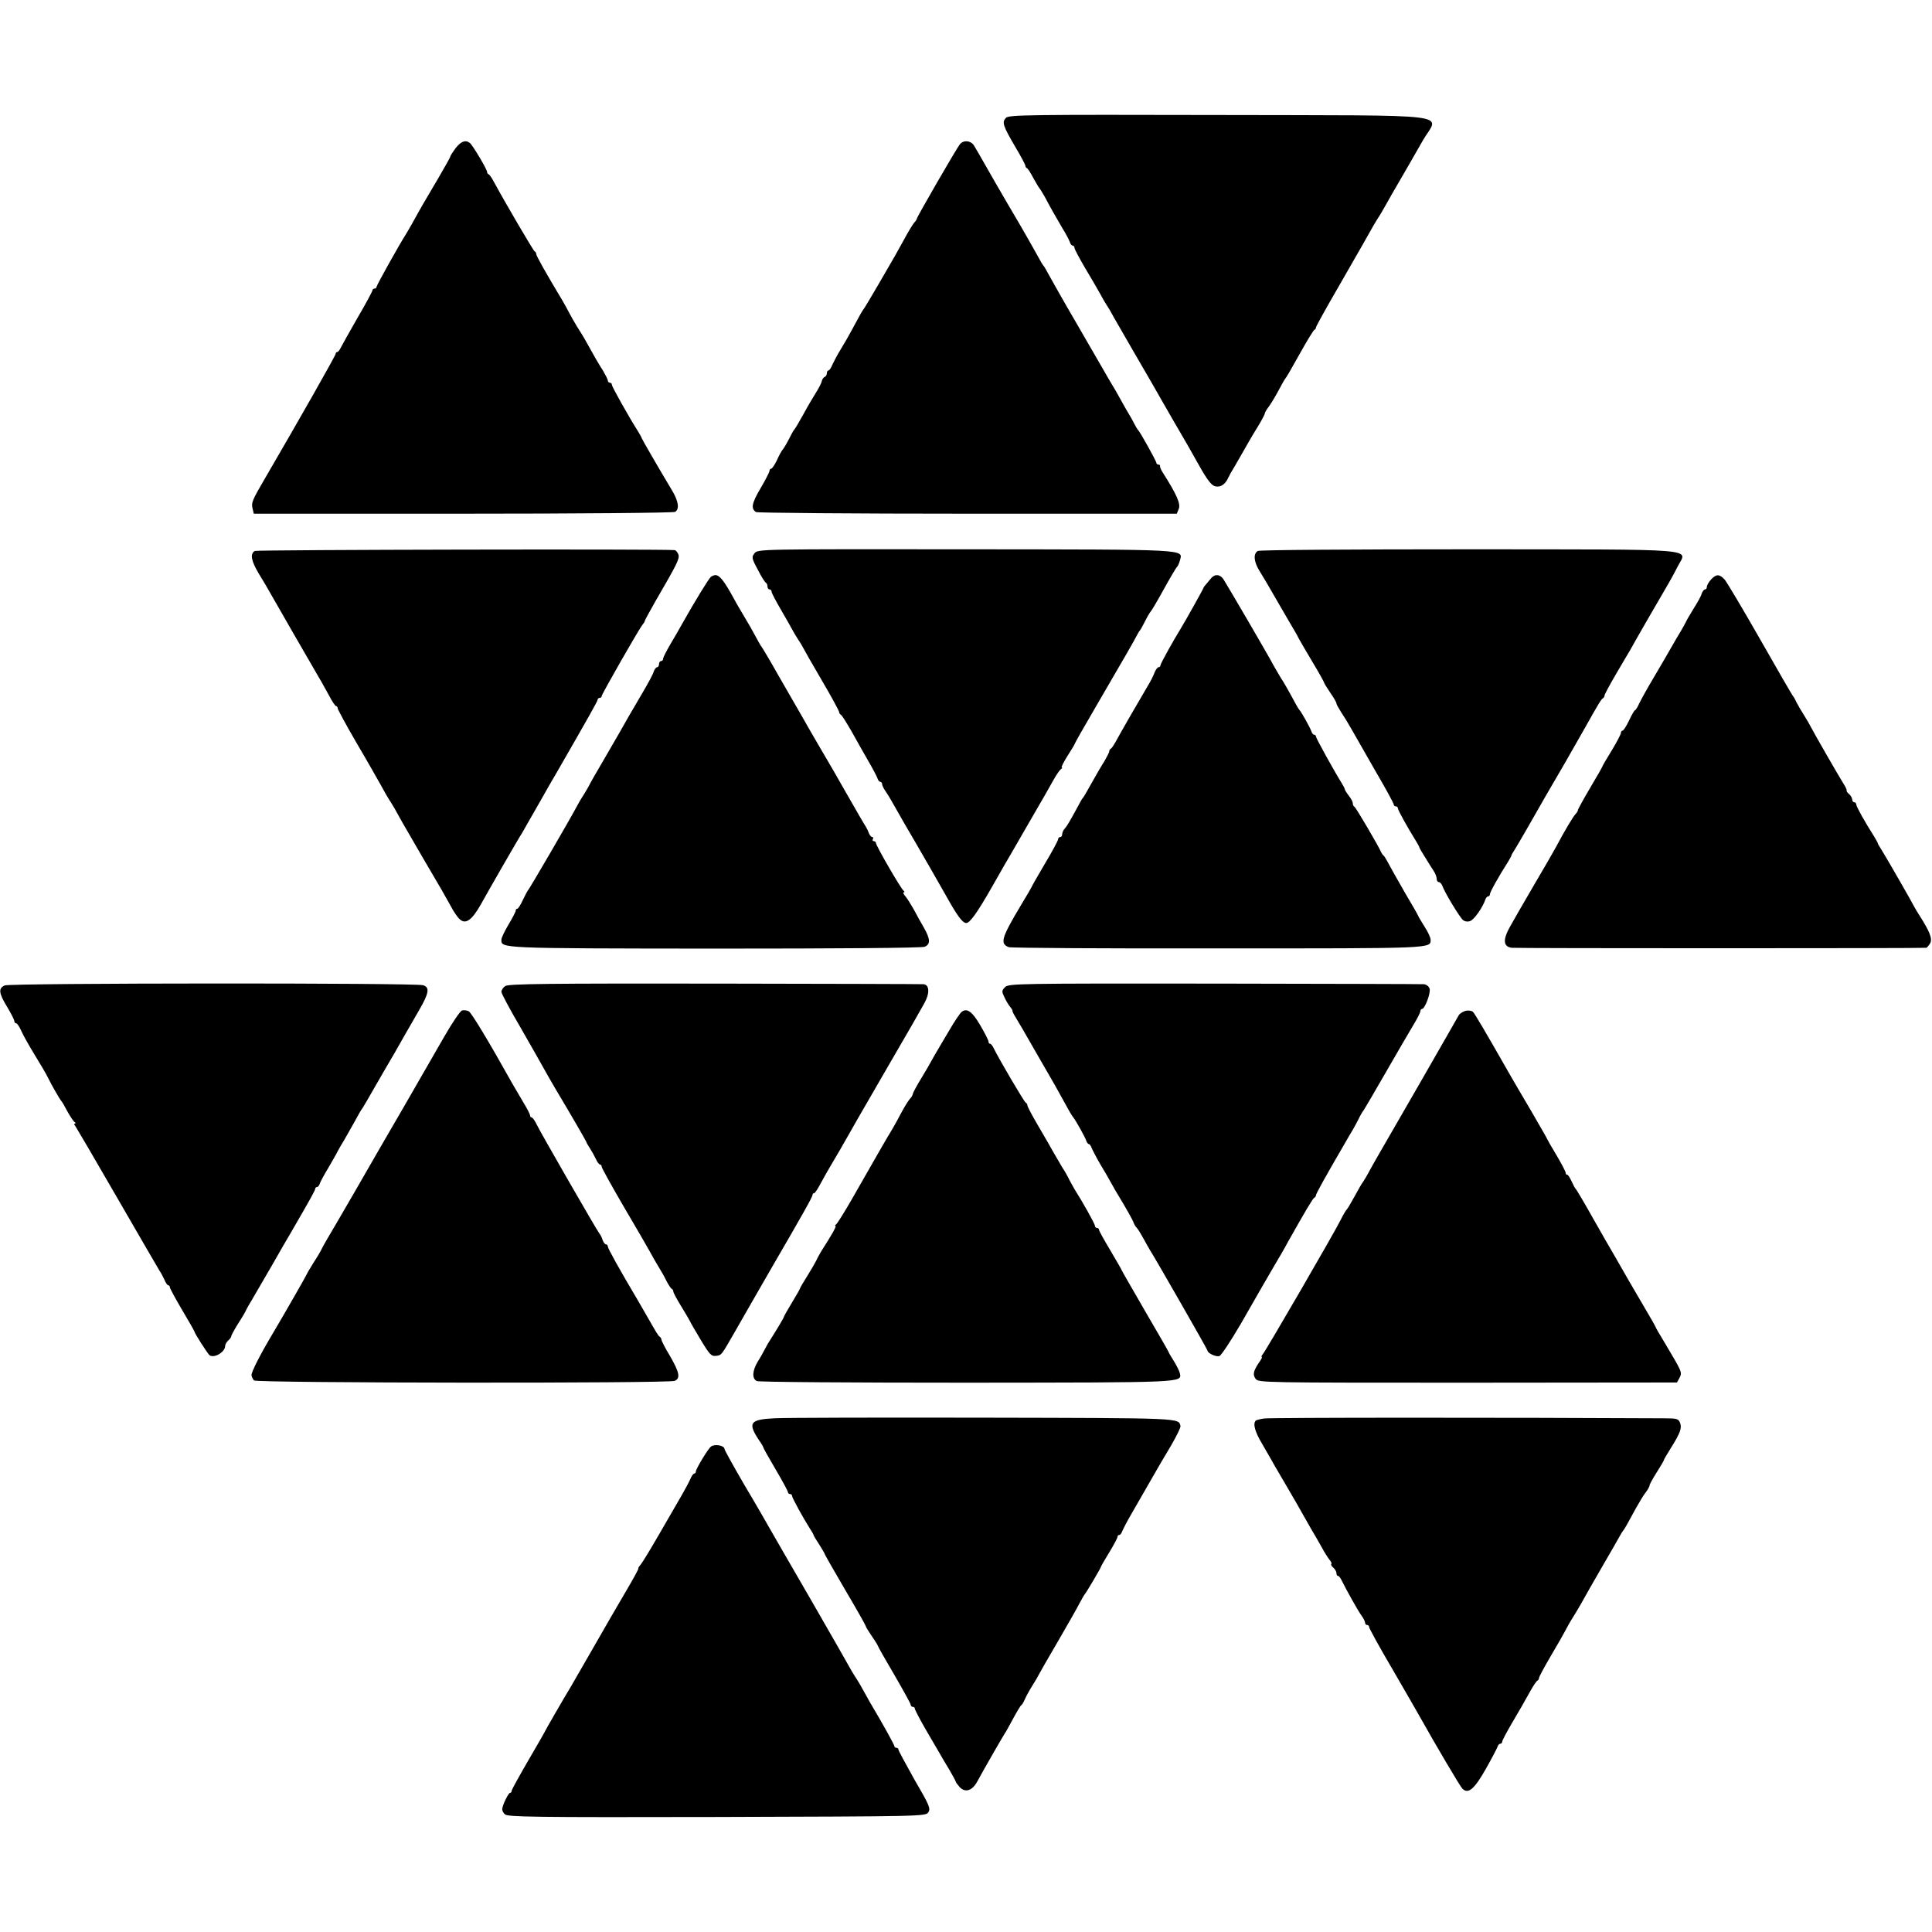
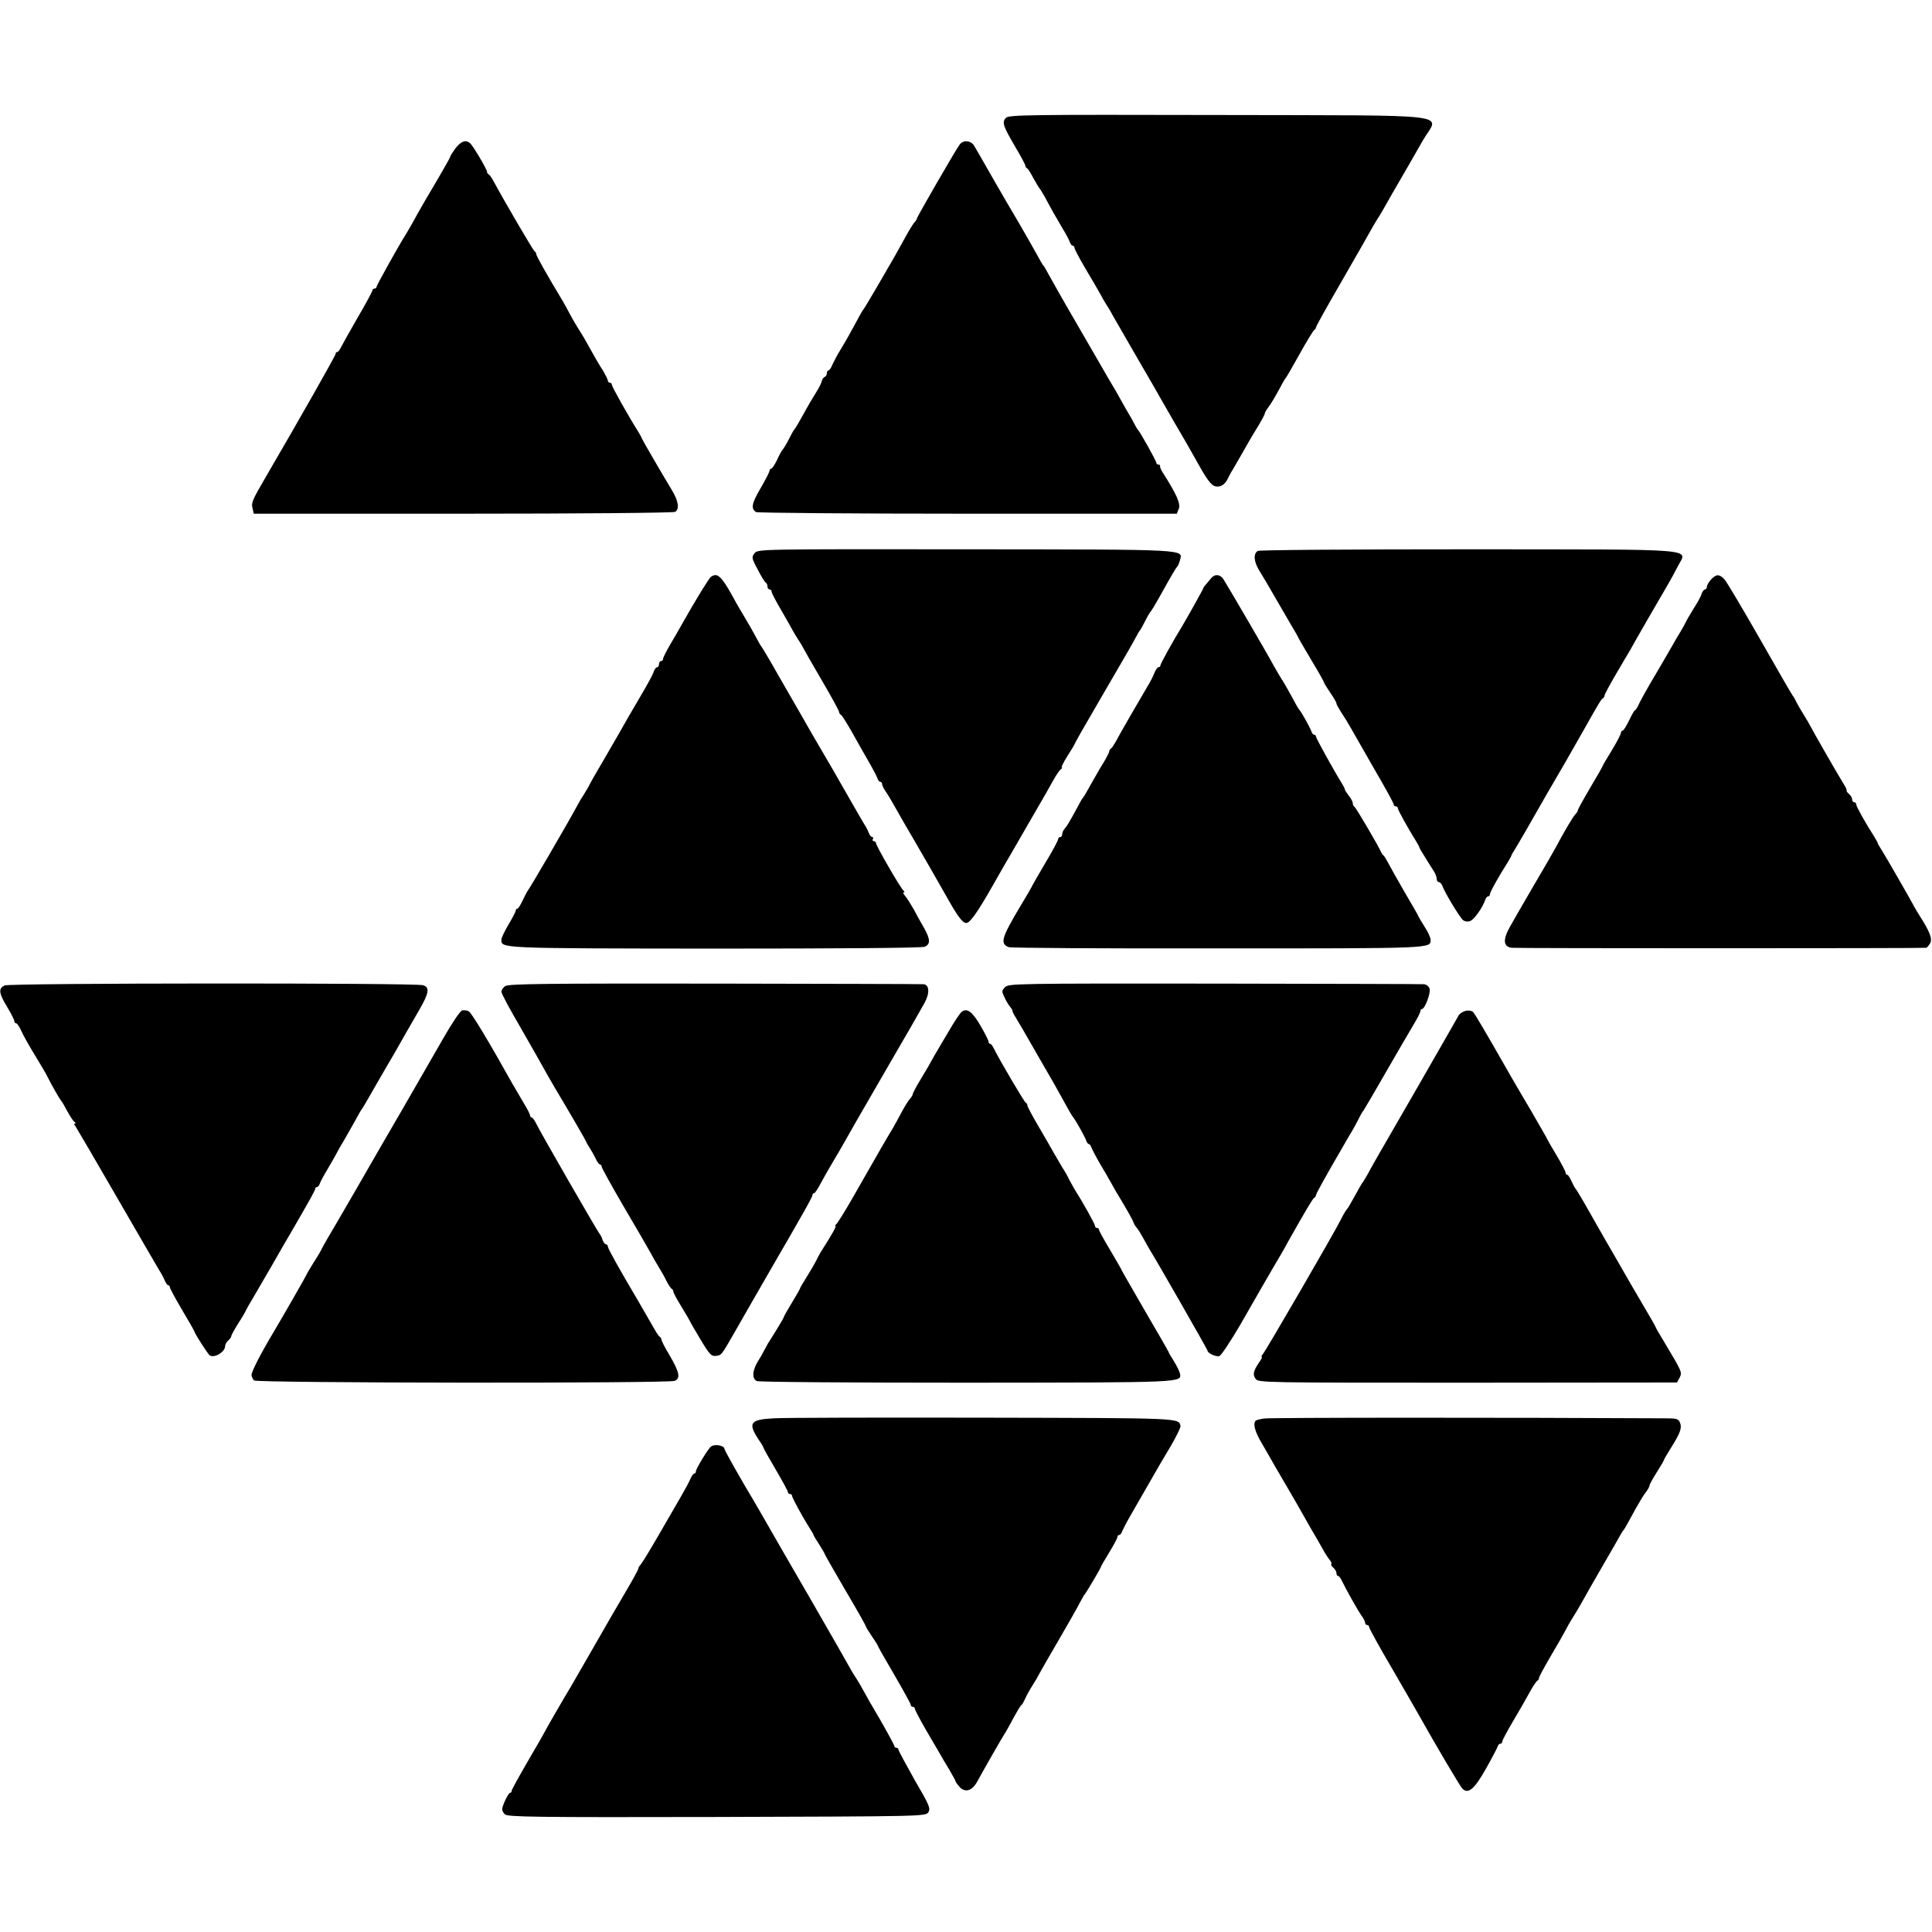
<svg xmlns="http://www.w3.org/2000/svg" version="1.0" width="944pt" height="944pt" viewBox="0 0 944 944" preserveAspectRatio="xMidYMid meet">
  <g transform="translate(0,944) scale(0.1,-0.1)" fill="#000000" stroke="none">
    <path d="M4915 8864 c-20 -21 -15 -38 46 -142 27 -45 49 -87 49 -91 0 -5 3 -11 8 -13 4 -1 18 -23 31 -48 14 -25 27 -47 30 -50 3 -3 14 -21 25 -40 30 -57 56 -102 87 -155 17 -27 33 -58 36 -67 3 -10 9 -18 14 -18 5 0 9 -5 9 -11 0 -6 23 -49 51 -97 29 -48 63 -107 77 -132 13 -25 28 -49 32 -55 4 -5 19 -30 32 -55 14 -25 58 -101 98 -170 95 -163 106 -183 131 -227 30 -53 118 -205 129 -223 5 -8 32 -57 61 -108 37 -66 59 -94 76 -98 26 -7 50 9 64 41 5 11 19 36 31 55 11 19 32 55 46 80 14 25 42 74 64 109 21 34 38 66 38 71 0 4 8 18 18 31 10 13 32 49 48 79 16 30 31 57 34 60 4 3 35 57 70 120 35 63 68 117 72 118 4 2 8 7 8 12 0 5 50 95 112 202 114 198 132 230 169 296 12 20 25 42 29 47 4 6 18 30 32 55 14 25 40 71 59 103 19 33 43 75 55 95 12 21 42 73 67 117 78 134 192 120 -1001 123 -927 2 -1022 1 -1037 -14z" />
    <path d="M2226 8716 c-14 -19 -26 -38 -26 -41 0 -4 -26 -50 -57 -103 -61 -103 -88 -149 -128 -222 -14 -25 -30 -52 -35 -60 -29 -45 -140 -244 -140 -251 0 -5 -4 -9 -10 -9 -5 0 -10 -4 -10 -8 0 -5 -32 -65 -72 -133 -39 -68 -76 -134 -82 -146 -6 -13 -14 -23 -18 -23 -5 0 -8 -4 -8 -9 0 -8 -184 -332 -341 -601 -67 -115 -72 -126 -65 -154 l6 -26 1023 0 c563 0 1028 4 1036 9 22 14 16 53 -16 106 -62 103 -147 250 -148 255 0 3 -8 16 -16 30 -43 67 -129 220 -129 229 0 6 -4 11 -10 11 -5 0 -10 5 -10 10 0 6 -11 27 -23 48 -21 32 -40 65 -91 157 -6 11 -23 38 -37 60 -13 22 -30 51 -37 65 -7 14 -22 41 -33 60 -80 133 -129 220 -129 229 0 5 -3 11 -8 13 -6 3 -141 233 -198 338 -10 19 -22 37 -26 38 -5 2 -8 7 -8 12 0 12 -72 134 -85 142 -21 16 -43 7 -69 -26z" />
    <path d="M4690 8735 c-15 -18 -210 -355 -210 -363 0 -3 -6 -13 -14 -21 -7 -9 -27 -41 -43 -71 -17 -30 -39 -71 -50 -90 -11 -19 -49 -84 -84 -145 -35 -60 -66 -112 -69 -115 -5 -5 -19 -30 -62 -110 -10 -19 -32 -57 -49 -85 -17 -27 -35 -62 -42 -77 -6 -16 -15 -28 -19 -28 -4 0 -8 -6 -8 -14 0 -8 -5 -16 -11 -18 -5 -2 -11 -10 -13 -18 -1 -8 -13 -33 -27 -55 -14 -22 -43 -71 -64 -110 -21 -38 -41 -72 -45 -75 -3 -3 -14 -23 -25 -45 -11 -22 -25 -45 -30 -51 -6 -6 -19 -30 -29 -53 -11 -22 -23 -41 -28 -41 -4 0 -8 -5 -8 -10 0 -6 -20 -45 -44 -86 -43 -73 -48 -99 -22 -116 6 -4 471 -8 1034 -8 l1022 0 10 25 c9 24 -11 70 -78 175 -9 14 -15 28 -14 33 1 4 -2 7 -8 7 -5 0 -10 4 -10 9 0 8 -80 152 -90 161 -3 3 -11 16 -18 30 -7 14 -18 34 -25 45 -7 11 -25 43 -40 70 -15 28 -36 64 -46 80 -10 17 -28 47 -39 67 -12 21 -72 124 -133 230 -62 106 -121 211 -133 233 -12 22 -23 42 -26 45 -5 5 -10 13 -52 89 -27 49 -116 202 -128 221 -5 8 -31 53 -58 100 -83 146 -90 157 -103 179 -16 25 -51 28 -69 6z" />
-     <path d="M1245 6748 c-24 -14 -18 -48 19 -110 19 -31 46 -76 59 -100 24 -43 197 -343 235 -408 12 -19 33 -59 49 -87 15 -29 31 -53 35 -53 4 0 8 -5 8 -11 0 -5 41 -81 91 -167 51 -86 105 -182 122 -212 16 -30 33 -59 37 -65 4 -5 17 -27 29 -47 12 -21 29 -53 39 -70 26 -46 166 -286 191 -328 11 -19 31 -55 45 -80 13 -25 32 -53 43 -62 28 -26 59 -4 102 72 37 67 184 323 202 350 5 8 41 71 80 140 39 69 79 139 89 155 157 273 200 349 200 356 0 5 5 9 10 9 6 0 10 4 10 9 0 9 183 329 199 348 6 7 11 15 11 18 0 3 24 47 53 98 107 184 118 207 112 227 -4 11 -12 21 -18 22 -48 6 -2039 2 -2052 -4z" />
    <path d="M3687 6737 c-15 -19 -15 -24 16 -81 17 -34 35 -62 40 -64 4 -2 7 -10 7 -18 0 -8 5 -14 10 -14 6 0 10 -5 10 -11 0 -6 22 -48 48 -92 26 -45 51 -89 55 -97 4 -8 16 -28 27 -45 11 -16 23 -37 27 -45 4 -8 44 -79 90 -157 46 -78 83 -147 83 -152 0 -5 4 -11 8 -13 5 -1 28 -39 53 -82 24 -43 61 -109 82 -145 21 -36 41 -74 44 -83 3 -10 9 -18 14 -18 5 0 9 -5 9 -11 0 -6 8 -23 18 -37 11 -15 32 -52 49 -82 17 -30 60 -106 97 -168 63 -108 80 -139 143 -249 60 -108 85 -142 104 -143 18 0 54 50 128 180 45 80 87 152 92 160 5 8 39 67 75 130 90 155 103 178 132 230 14 25 30 48 36 52 6 4 8 8 4 8 -4 0 8 25 27 55 19 30 35 56 35 58 0 3 44 81 98 173 172 295 184 317 204 354 7 14 15 27 18 30 3 3 14 23 25 45 11 22 23 42 26 45 4 3 33 52 65 110 32 58 61 107 65 110 4 3 10 17 14 31 14 56 62 54 -1045 55 -1007 1 -1017 1 -1033 -19z" />
    <path d="M6146 6748 c-23 -13 -20 -52 7 -96 27 -44 29 -47 104 -177 32 -55 63 -109 70 -120 7 -11 15 -27 19 -35 4 -8 34 -59 66 -113 32 -53 58 -100 58 -103 0 -3 14 -25 30 -49 17 -24 30 -47 30 -52 0 -5 11 -24 23 -43 13 -19 35 -55 49 -80 14 -25 66 -116 116 -203 51 -87 92 -162 92 -168 0 -5 5 -9 10 -9 6 0 10 -4 10 -9 0 -9 49 -97 89 -161 8 -14 16 -27 16 -30 0 -3 13 -25 29 -50 15 -25 34 -55 42 -67 8 -12 14 -29 14 -38 0 -8 5 -15 10 -15 6 0 13 -8 17 -17 11 -33 87 -158 102 -169 9 -7 24 -9 35 -4 19 7 60 65 73 103 3 9 9 17 14 17 5 0 9 5 9 11 0 10 43 87 89 159 8 14 16 27 16 30 0 3 8 16 17 30 14 22 86 147 153 265 13 22 56 96 96 165 39 69 82 143 94 165 66 118 80 140 87 143 4 2 8 8 8 14 0 5 26 53 57 106 32 54 62 106 69 117 10 20 147 257 187 325 11 19 32 57 45 83 45 89 133 82 -1022 83 -575 0 -1021 -3 -1030 -8z" />
    <path d="M3474 6622 c-9 -6 -75 -113 -142 -232 -10 -19 -36 -63 -56 -97 -20 -34 -36 -66 -36 -72 0 -6 -4 -11 -10 -11 -5 0 -10 -7 -10 -15 0 -8 -4 -15 -9 -15 -5 0 -13 -10 -17 -22 -3 -12 -28 -58 -54 -102 -26 -45 -57 -98 -69 -118 -33 -59 -54 -95 -123 -214 -36 -61 -68 -117 -71 -125 -4 -8 -16 -27 -26 -44 -11 -16 -28 -46 -38 -65 -37 -69 -227 -395 -233 -400 -3 -3 -14 -24 -25 -47 -11 -24 -23 -43 -27 -43 -5 0 -8 -4 -8 -9 0 -6 -16 -36 -35 -68 -19 -32 -35 -65 -35 -74 0 -43 -19 -43 1038 -44 610 0 1016 3 1030 9 29 12 28 37 -3 92 -14 24 -37 65 -51 92 -15 26 -33 55 -42 65 -8 9 -11 17 -6 17 5 0 4 4 -1 8 -13 9 -135 220 -135 233 0 5 -5 9 -11 9 -5 0 -7 5 -4 10 3 6 2 10 -3 10 -5 0 -12 8 -16 18 -3 9 -10 24 -15 32 -6 8 -49 83 -96 165 -47 83 -90 157 -95 165 -11 19 -67 114 -92 158 -10 17 -26 47 -37 65 -10 17 -56 97 -102 177 -45 80 -85 147 -88 150 -3 3 -16 25 -29 50 -13 25 -37 67 -53 93 -16 27 -40 67 -52 90 -47 86 -70 117 -92 117 -5 0 -15 -4 -21 -8z" />
    <path d="M5918 6615 c-7 -9 -19 -22 -25 -30 -7 -7 -13 -16 -13 -18 0 -4 -89 -163 -110 -197 -36 -58 -100 -173 -100 -181 0 -5 -4 -9 -9 -9 -5 0 -14 -12 -20 -27 -6 -16 -20 -44 -32 -63 -34 -57 -141 -242 -158 -275 -9 -16 -19 -31 -23 -33 -5 -2 -8 -8 -8 -13 0 -5 -11 -26 -23 -47 -13 -20 -35 -58 -49 -83 -45 -80 -53 -94 -58 -99 -3 -3 -13 -20 -22 -38 -44 -81 -54 -97 -65 -110 -7 -7 -13 -20 -13 -28 0 -8 -4 -14 -10 -14 -5 0 -10 -5 -10 -11 0 -6 -29 -60 -65 -120 -36 -61 -65 -112 -65 -114 0 -1 -24 -43 -54 -92 -93 -156 -101 -184 -57 -201 11 -4 472 -7 1025 -6 1058 0 1036 -1 1036 43 0 10 -13 38 -30 64 -16 26 -30 49 -30 51 0 2 -30 55 -67 117 -36 63 -73 128 -81 144 -9 17 -18 32 -22 35 -4 3 -9 10 -11 15 -11 27 -124 220 -131 223 -4 2 -8 9 -8 16 0 8 -8 24 -19 37 -10 13 -19 27 -20 32 0 4 -7 17 -15 30 -38 61 -126 220 -126 228 0 5 -4 9 -9 9 -5 0 -11 8 -14 18 -6 17 -48 93 -57 102 -3 3 -10 14 -16 25 -41 76 -67 121 -74 130 -4 6 -21 35 -38 65 -28 53 -214 371 -243 418 -16 26 -43 29 -61 7z" />
    <path d="M8360 6608 c-11 -12 -20 -28 -20 -35 0 -7 -4 -13 -9 -13 -5 0 -13 -10 -17 -22 -3 -12 -21 -44 -39 -72 -17 -28 -35 -58 -38 -66 -4 -8 -15 -28 -25 -45 -10 -16 -30 -50 -44 -75 -14 -25 -52 -90 -85 -146 -33 -55 -66 -115 -74 -132 -8 -18 -17 -32 -20 -32 -3 0 -16 -22 -29 -50 -13 -27 -27 -50 -32 -50 -4 0 -8 -5 -8 -11 0 -6 -20 -45 -45 -86 -25 -40 -45 -75 -45 -77 0 -2 -27 -50 -60 -105 -33 -56 -60 -105 -60 -109 0 -4 -5 -13 -12 -20 -11 -11 -52 -79 -96 -162 -10 -19 -58 -102 -107 -185 -48 -82 -101 -174 -117 -203 -36 -64 -33 -98 9 -103 23 -3 2001 -3 2025 0 4 1 12 11 19 22 12 22 -2 57 -51 134 -11 17 -23 37 -27 45 -9 19 -140 247 -161 280 -9 14 -17 27 -17 30 0 3 -8 16 -16 30 -46 72 -89 149 -89 159 0 6 -4 11 -10 11 -5 0 -10 6 -10 14 0 7 -7 19 -15 26 -8 6 -14 15 -12 18 1 4 -6 18 -15 32 -21 33 -152 261 -161 280 -4 8 -18 33 -32 55 -14 22 -31 51 -38 65 -6 14 -14 27 -17 30 -3 3 -75 127 -159 275 -85 149 -163 280 -174 293 -26 28 -41 28 -67 0z" />
    <path d="M23 4625 c-32 -14 -29 -38 12 -105 19 -32 35 -63 35 -69 0 -6 4 -11 9 -11 5 0 16 -17 25 -37 9 -21 39 -74 66 -118 27 -44 56 -93 64 -110 18 -37 59 -108 66 -115 3 -3 16 -25 29 -50 14 -25 29 -48 35 -52 6 -4 7 -8 2 -8 -5 0 -4 -6 2 -12 5 -7 98 -166 206 -353 108 -187 201 -347 206 -355 6 -8 16 -27 23 -42 6 -16 15 -28 19 -28 4 0 8 -4 8 -10 0 -5 27 -55 60 -111 33 -55 60 -103 60 -105 0 -8 65 -109 74 -116 23 -16 76 16 76 45 0 8 7 20 15 27 8 7 15 16 15 21 0 5 15 32 33 61 19 29 37 60 40 68 4 8 16 30 28 49 11 19 54 93 96 165 41 72 83 145 93 161 98 169 120 209 120 216 0 5 4 9 9 9 5 0 11 8 14 18 3 9 22 44 42 77 19 33 40 69 45 80 6 11 20 36 32 55 11 19 34 60 51 90 16 30 33 60 38 65 4 6 33 55 64 110 32 55 73 127 93 160 19 33 43 76 54 95 11 19 40 69 64 111 50 86 55 114 22 125 -35 12 -2019 11 -2045 -1z" />
    <path d="M2469 4622 c-11 -7 -19 -20 -19 -28 0 -9 42 -87 93 -174 50 -88 101 -176 112 -197 11 -21 37 -65 56 -98 77 -129 153 -260 154 -265 0 -3 8 -16 17 -30 9 -14 22 -37 29 -52 7 -16 16 -28 21 -28 4 0 8 -5 8 -11 0 -6 48 -92 106 -192 59 -100 117 -200 129 -222 12 -22 31 -56 43 -75 12 -19 30 -51 39 -70 10 -19 21 -36 26 -38 4 -2 7 -8 7 -13 0 -5 17 -37 38 -71 21 -35 41 -68 43 -73 2 -6 26 -47 53 -92 42 -70 52 -81 73 -78 29 3 26 0 95 120 70 122 73 128 178 310 154 265 200 347 200 356 0 5 3 9 8 9 4 0 18 21 32 48 14 26 41 74 61 107 20 33 47 80 61 105 37 66 51 90 213 370 82 140 159 275 172 299 27 49 24 90 -5 92 -9 1 -469 2 -1021 3 -812 1 -1007 -1 -1022 -12z" />
    <path d="M4911 4617 c-17 -18 -17 -21 -3 -50 8 -18 21 -39 28 -47 7 -8 12 -17 11 -20 0 -3 6 -16 15 -30 9 -14 51 -86 93 -160 43 -74 87 -151 98 -170 11 -19 33 -60 50 -90 16 -30 34 -61 40 -68 15 -19 57 -95 64 -114 3 -10 9 -18 13 -18 4 0 10 -8 13 -17 4 -10 22 -45 41 -78 20 -33 46 -78 58 -100 12 -22 27 -48 33 -57 35 -58 73 -124 74 -133 2 -5 8 -17 16 -25 7 -8 22 -33 34 -55 12 -22 26 -47 31 -55 27 -42 280 -484 280 -489 0 -13 42 -32 58 -27 9 3 56 74 105 158 108 188 112 196 163 283 23 38 53 90 66 115 89 158 123 215 130 218 4 2 8 7 8 12 0 7 43 85 139 250 17 30 36 62 41 70 5 8 17 31 27 50 9 19 21 40 26 45 4 6 53 89 108 185 55 96 116 200 135 232 19 31 34 61 34 67 0 6 4 11 8 11 14 0 44 79 37 100 -4 11 -16 20 -28 21 -12 1 -473 2 -1025 3 -963 1 -1003 0 -1021 -17z" />
    <path d="M2258 4503 c-9 -2 -49 -61 -89 -131 -40 -70 -127 -221 -194 -337 -67 -115 -174 -300 -237 -410 -64 -110 -125 -216 -137 -235 -11 -19 -24 -42 -28 -50 -3 -8 -21 -39 -40 -68 -18 -29 -33 -54 -33 -56 0 -3 -114 -202 -161 -281 -66 -110 -113 -202 -110 -215 1 -8 7 -19 12 -25 13 -13 2025 -15 2056 -2 29 13 23 42 -26 126 -22 36 -39 70 -39 75 0 5 -4 12 -9 15 -8 6 -12 13 -67 109 -17 30 -35 61 -41 71 -89 150 -145 251 -145 260 0 6 -4 11 -9 11 -5 0 -13 10 -17 22 -3 12 -11 26 -16 32 -12 15 -287 492 -307 534 -8 17 -19 32 -23 32 -4 0 -8 4 -8 10 0 5 -13 31 -29 57 -16 27 -42 71 -58 99 -115 206 -200 347 -213 353 -8 4 -22 6 -32 4z" />
    <path d="M4699 4496 c-8 -6 -37 -49 -64 -96 -28 -46 -55 -94 -62 -105 -7 -11 -15 -27 -20 -35 -4 -8 -26 -47 -50 -86 -24 -39 -43 -75 -43 -79 0 -5 -6 -16 -14 -24 -8 -9 -26 -38 -41 -66 -14 -27 -34 -63 -44 -80 -10 -16 -35 -59 -56 -95 -41 -71 -47 -82 -143 -250 -36 -63 -71 -118 -76 -122 -6 -4 -8 -8 -4 -8 7 0 -18 -44 -70 -125 -6 -11 -18 -31 -24 -45 -7 -14 -27 -48 -45 -77 -18 -29 -33 -54 -33 -56 0 -3 -18 -35 -40 -71 -22 -36 -40 -68 -40 -71 0 -4 -39 -69 -78 -130 -6 -11 -15 -27 -19 -35 -4 -8 -17 -32 -30 -52 -27 -45 -30 -84 -5 -96 9 -5 464 -8 1028 -8 1070 1 1048 0 1039 46 -2 10 -15 36 -29 59 -14 22 -26 42 -26 45 0 2 -52 92 -115 200 -63 109 -115 199 -115 201 0 2 -25 45 -55 96 -30 50 -55 95 -55 100 0 5 -4 9 -10 9 -5 0 -10 5 -10 11 0 9 -60 116 -100 179 -5 8 -16 29 -25 45 -8 17 -23 44 -34 60 -10 17 -28 48 -41 70 -12 22 -46 81 -76 132 -30 51 -54 96 -54 102 0 5 -3 11 -8 13 -7 3 -129 210 -156 265 -6 13 -14 23 -18 23 -5 0 -8 5 -8 11 0 6 -18 41 -40 79 -40 68 -65 86 -91 66z" />
    <path d="M7161 4501 c-13 -4 -28 -13 -33 -21 -4 -8 -90 -157 -189 -330 -231 -401 -218 -377 -247 -430 -13 -25 -28 -49 -32 -55 -5 -5 -23 -37 -41 -70 -18 -33 -35 -62 -39 -65 -3 -3 -17 -25 -29 -50 -30 -61 -367 -642 -381 -657 -6 -7 -8 -13 -5 -13 4 0 -2 -12 -13 -27 -28 -42 -32 -59 -17 -80 13 -19 37 -19 1036 -19 l1023 1 13 24 c13 27 12 27 -79 180 -21 34 -38 64 -38 66 0 2 -27 50 -61 107 -56 95 -87 149 -128 221 -9 16 -21 36 -26 45 -6 9 -46 80 -90 157 -43 77 -82 142 -85 145 -4 3 -13 20 -21 38 -8 17 -17 32 -21 32 -5 0 -8 4 -8 10 0 5 -20 44 -45 86 -25 41 -45 77 -45 78 0 2 -37 66 -81 142 -45 76 -90 153 -99 169 -127 223 -174 302 -183 311 -7 6 -23 8 -36 5z" />
    <path d="M3782 2510 c-120 -6 -130 -23 -70 -112 10 -14 18 -28 18 -31 0 -3 27 -51 60 -107 33 -56 60 -106 60 -111 0 -5 5 -9 10 -9 6 0 10 -4 10 -9 0 -9 53 -106 88 -161 9 -14 17 -27 17 -30 0 -3 13 -24 28 -47 15 -24 27 -44 27 -47 0 -2 45 -81 100 -175 55 -93 100 -173 100 -176 0 -4 14 -26 30 -50 17 -24 30 -46 30 -48 0 -3 36 -66 80 -141 44 -76 80 -141 80 -146 0 -6 5 -10 10 -10 6 0 10 -4 10 -9 0 -5 23 -49 51 -98 28 -48 59 -101 69 -118 9 -16 31 -54 49 -83 17 -29 31 -55 31 -58 0 -3 9 -14 19 -26 28 -29 62 -18 87 29 33 61 123 217 131 229 4 5 16 26 26 45 39 72 52 94 59 99 4 3 11 17 17 30 6 14 22 43 36 65 14 22 28 46 31 53 4 8 45 80 92 160 47 81 95 165 106 187 12 22 23 42 26 45 7 7 80 130 80 136 0 2 18 33 40 69 22 36 40 70 40 75 0 6 4 10 9 10 5 0 11 8 14 18 4 9 21 43 39 74 18 31 59 103 92 160 32 57 81 140 108 185 26 45 47 87 46 95 -9 40 12 39 -960 41 -513 1 -975 0 -1026 -3z" />
    <path d="M6176 2509 c-20 -3 -38 -8 -40 -10 -15 -15 -5 -54 31 -114 22 -38 51 -88 63 -110 13 -22 31 -53 41 -70 10 -16 38 -66 64 -110 25 -44 57 -100 71 -125 15 -25 38 -65 52 -90 13 -25 31 -52 38 -61 8 -9 12 -18 9 -21 -3 -3 1 -11 10 -18 8 -7 15 -19 15 -26 0 -8 3 -14 8 -14 4 0 12 -10 18 -23 22 -45 77 -143 95 -169 11 -14 19 -31 19 -37 0 -6 5 -11 10 -11 6 0 10 -5 10 -11 0 -5 50 -97 112 -202 61 -106 119 -205 128 -222 91 -162 204 -353 215 -364 28 -29 58 -5 115 96 30 53 56 103 58 110 2 7 8 13 13 13 5 0 9 5 9 10 0 6 21 45 46 88 48 82 54 92 93 162 14 25 29 47 33 48 4 2 8 8 8 14 0 5 26 53 57 106 32 54 63 108 70 122 7 14 23 43 37 65 14 22 31 51 39 65 27 49 66 117 117 205 29 50 60 103 69 120 9 16 18 32 21 35 6 6 21 32 63 110 17 30 38 66 49 79 10 13 18 28 18 33 0 5 16 34 35 64 19 30 35 57 35 60 0 3 15 28 33 57 47 75 56 99 46 125 -8 20 -15 22 -81 22 -738 4 -1924 4 -1952 -1z" />
    <path d="M3474 2372 c-13 -9 -74 -109 -74 -122 0 -6 -4 -10 -8 -10 -4 0 -13 -12 -19 -27 -7 -16 -27 -53 -45 -84 -18 -31 -66 -114 -107 -185 -41 -71 -81 -137 -90 -148 -9 -10 -14 -19 -12 -20 3 0 -25 -51 -61 -112 -36 -61 -109 -187 -162 -280 -54 -93 -101 -176 -106 -184 -33 -54 -130 -222 -130 -225 0 -1 -36 -64 -80 -139 -44 -76 -80 -141 -80 -146 0 -6 -3 -10 -8 -10 -7 0 -35 -55 -38 -78 -1 -7 4 -19 13 -27 13 -13 142 -15 1035 -13 1008 3 1021 3 1034 23 12 18 5 35 -67 158 -43 77 -79 143 -79 148 0 5 -4 9 -10 9 -5 0 -10 4 -10 8 0 7 -58 111 -105 190 -6 9 -23 40 -38 67 -15 28 -36 64 -47 80 -11 17 -23 37 -27 45 -4 8 -88 155 -186 325 -99 171 -191 330 -205 355 -14 25 -69 121 -124 213 -54 93 -98 172 -98 177 0 17 -47 26 -66 12z" />
  </g>
</svg>